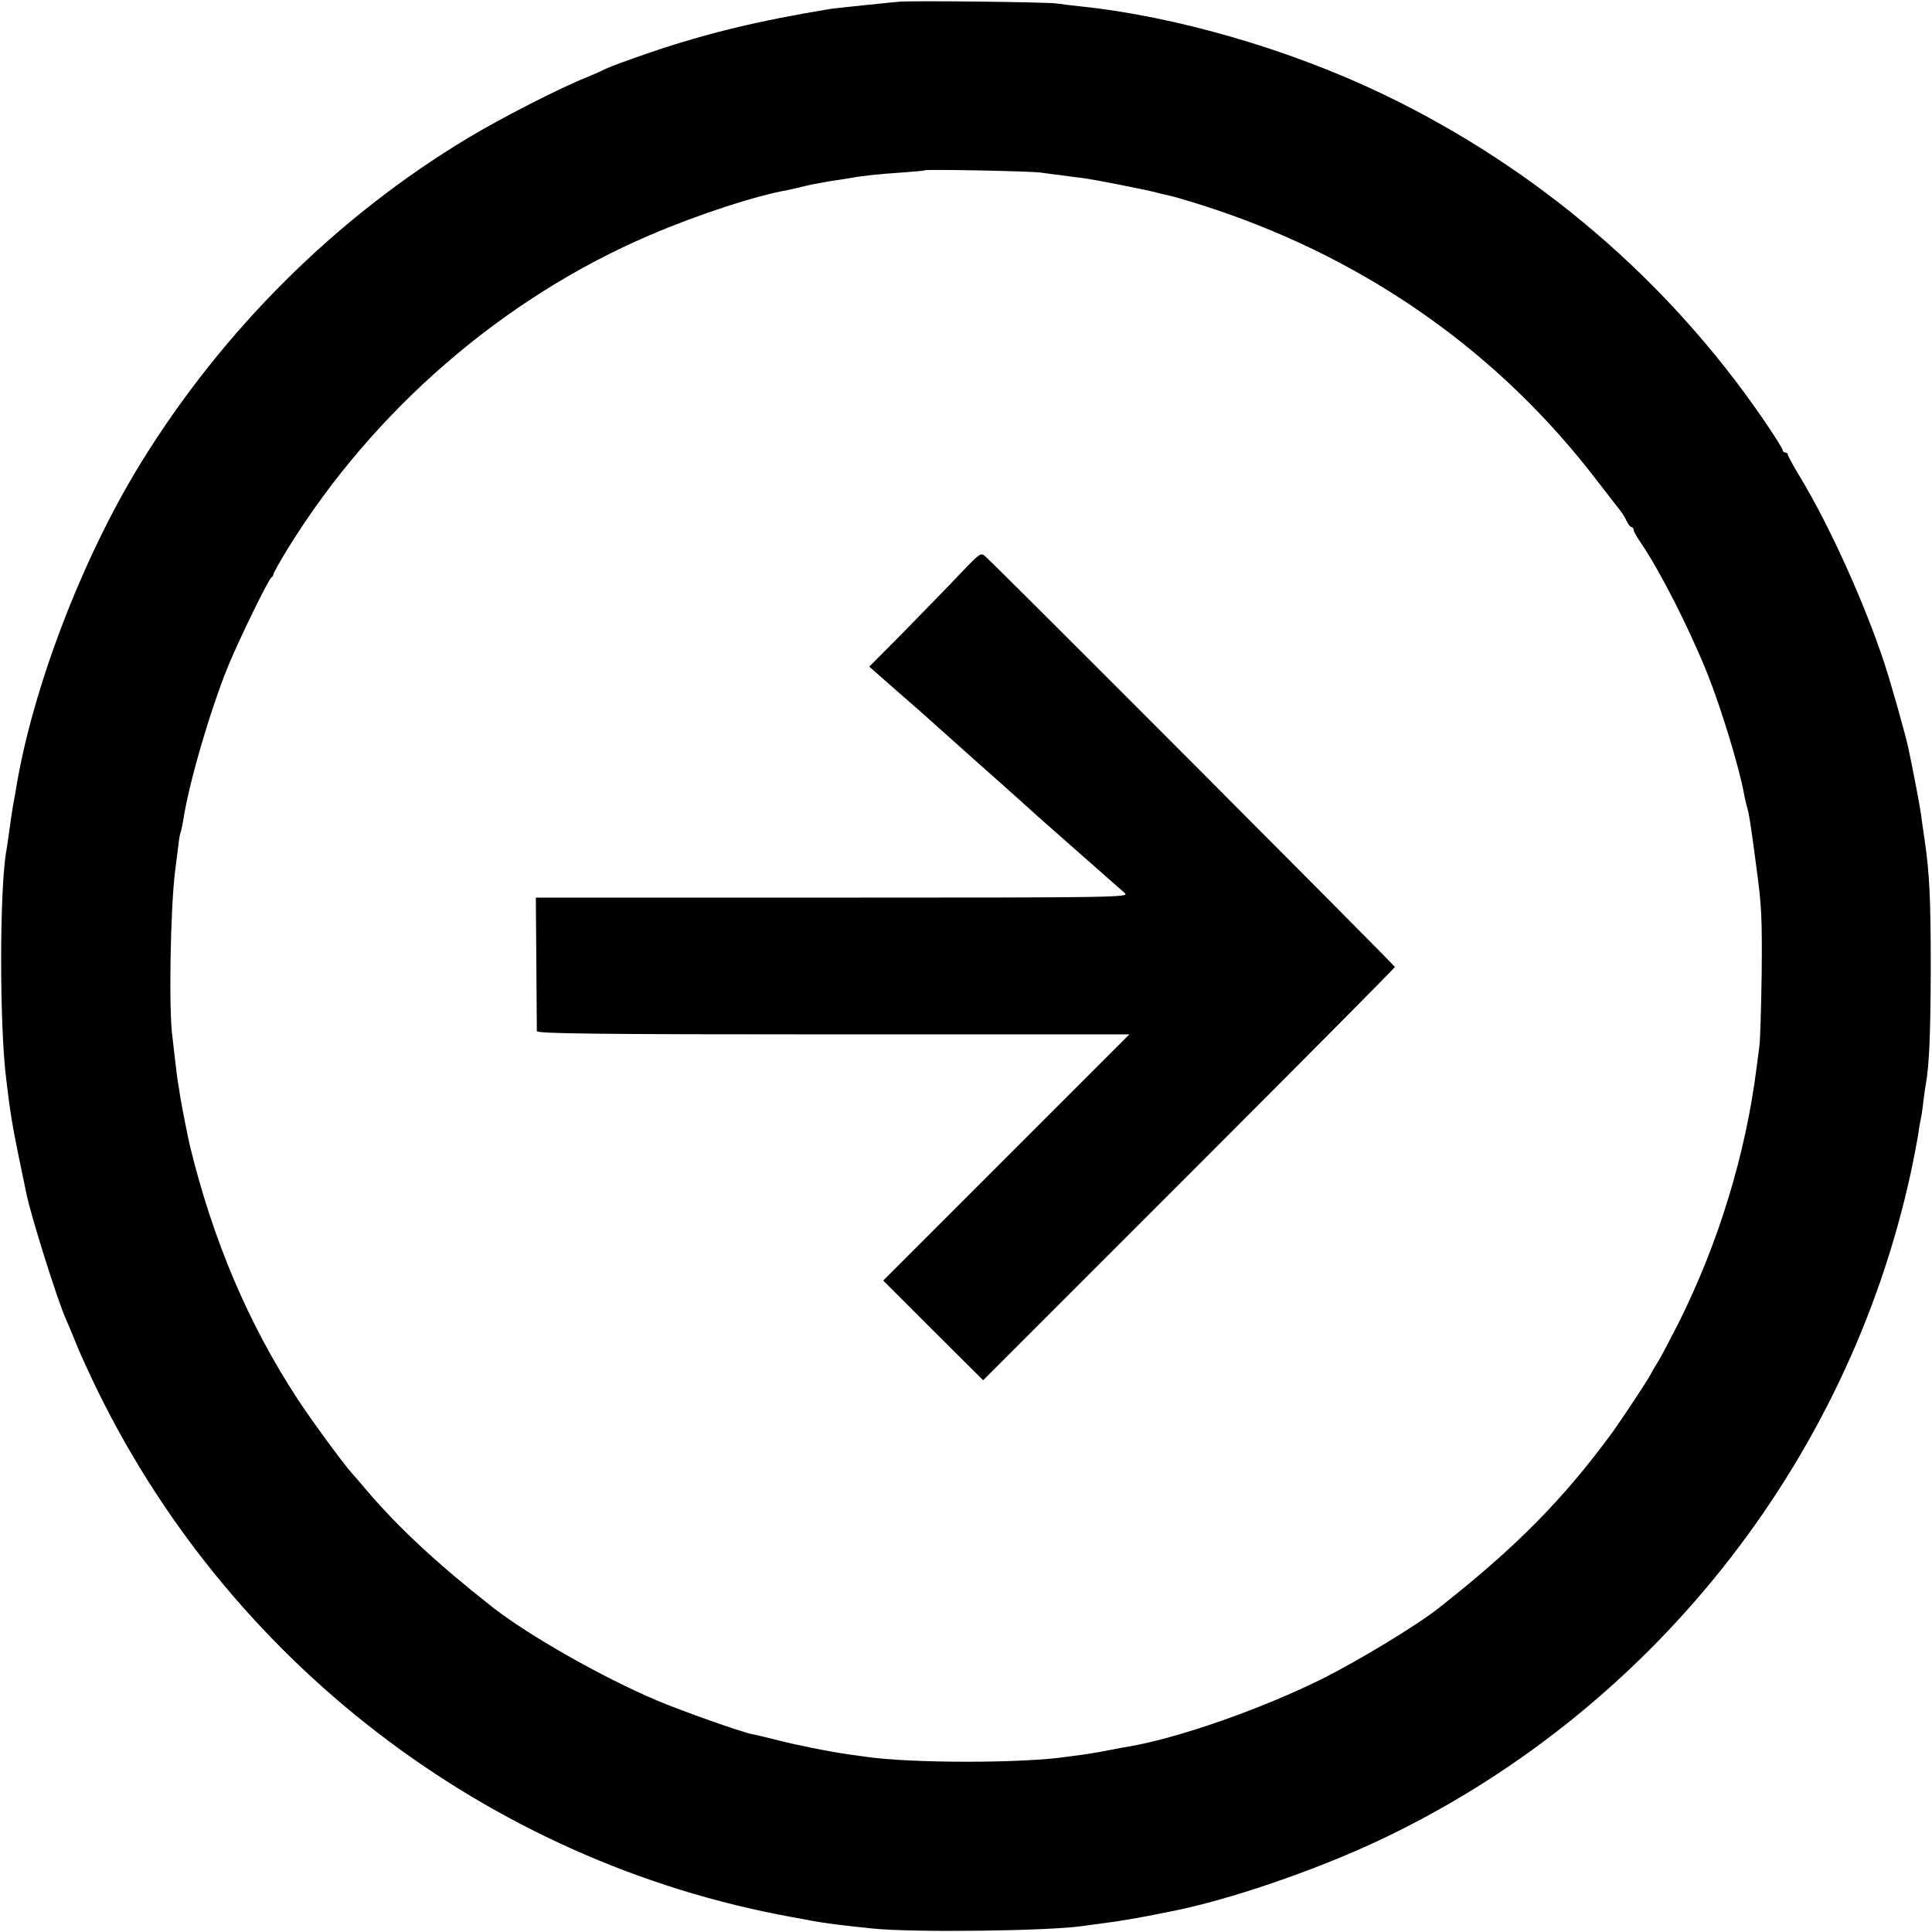
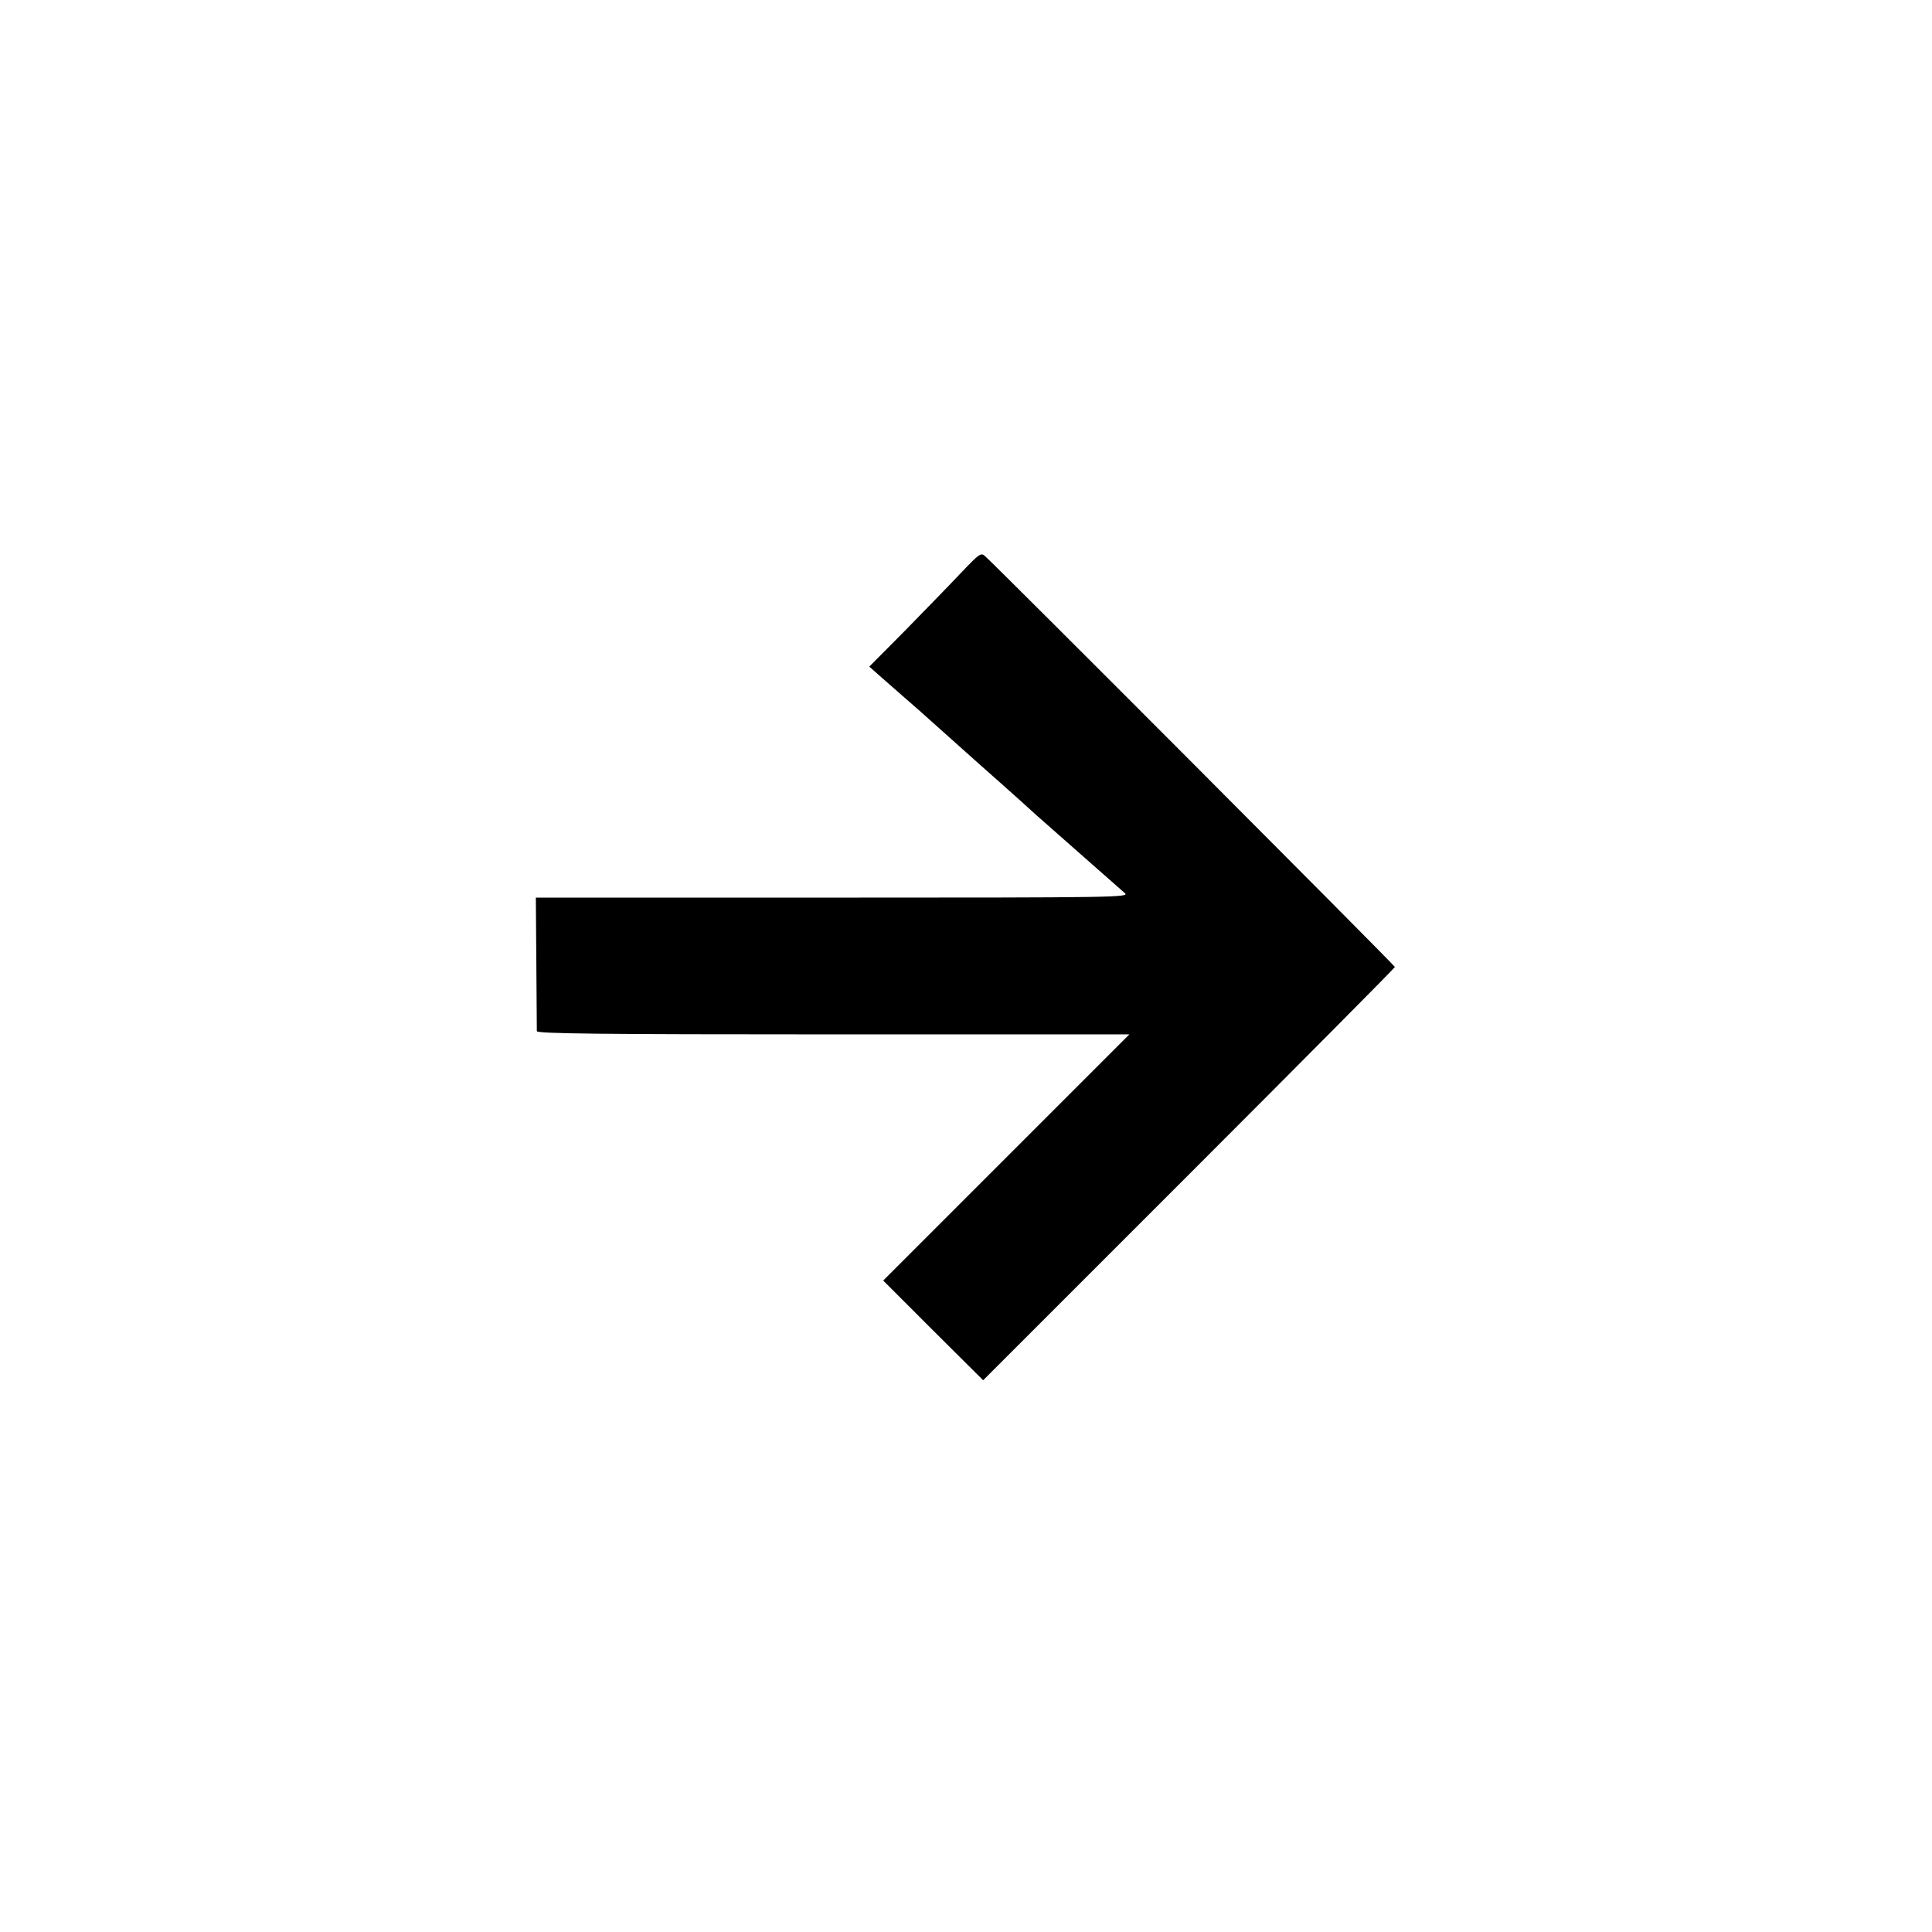
<svg xmlns="http://www.w3.org/2000/svg" version="1.0" width="777pt" height="777pt" viewBox="0 0 777 777" preserveAspectRatio="xMidYMid meet">
  <g transform="translate(0,777) scale(0.1,-0.1)" fill="#000000" stroke="none">
-     <path d="M3615 7763 c-16 -1 -79 -8 -140 -14 -60 -6 -119 -13 -130 -14 -293 -48 -500 -98 -730 -176 -82 -28 -161 -57 -175 -64 -14 -7 -51 -24 -83 -37 -104 -41 -344 -164 -475 -243 -529 -318 -985 -771 -1315 -1306 -236 -383 -437 -908 -503 -1314 -2 -11 -5 -31 -8 -45 -6 -31 -15 -92 -22 -145 -3 -22 -7 -51 -10 -65 -26 -165 -26 -696 1 -910 17 -141 24 -182 51 -315 14 -66 27 -131 30 -145 18 -89 126 -432 159 -505 7 -16 23 -53 34 -81 11 -29 42 -99 70 -158 535 -1132 1591 -1944 2816 -2166 28 -5 61 -11 75 -14 54 -10 121 -19 250 -32 164 -17 722 -10 851 11 13 2 47 6 74 10 59 7 163 25 235 40 14 3 34 7 45 9 227 45 567 161 826 282 1090 512 1889 1514 2144 2689 13 61 26 130 30 155 3 25 8 52 10 60 2 8 7 39 10 69 4 30 8 61 10 70 14 77 19 201 20 461 0 289 -5 387 -25 525 -5 33 -12 80 -15 105 -5 36 -34 186 -50 261 -11 53 -71 264 -96 340 -79 241 -221 554 -338 748 -28 46 -51 88 -51 93 0 4 -4 8 -10 8 -5 0 -10 4 -10 9 0 5 -36 63 -81 128 -381 555 -906 1005 -1520 1301 -379 183 -840 317 -1229 357 -30 3 -71 8 -90 11 -40 6 -589 12 -635 7z m570 -687 c28 -4 66 -9 85 -11 19 -3 57 -8 84 -11 41 -5 245 -45 296 -58 8 -3 37 -9 63 -15 27 -7 104 -30 170 -52 625 -209 1152 -583 1542 -1095 42 -54 83 -107 91 -117 8 -10 20 -29 26 -43 6 -13 15 -24 20 -24 4 0 8 -5 8 -11 0 -6 13 -29 29 -52 77 -113 193 -341 266 -522 56 -139 130 -382 149 -488 3 -15 7 -35 10 -45 10 -32 17 -76 40 -252 21 -152 23 -208 21 -425 -2 -137 -6 -268 -9 -290 -3 -22 -8 -60 -11 -85 -44 -351 -153 -708 -314 -1030 -32 -63 -68 -131 -79 -150 -12 -19 -29 -48 -38 -65 -18 -32 -116 -179 -149 -225 -197 -269 -388 -463 -700 -708 -86 -68 -320 -210 -466 -283 -242 -121 -583 -240 -779 -273 -19 -3 -46 -8 -60 -11 -45 -9 -73 -14 -119 -21 -25 -3 -56 -7 -69 -9 -176 -27 -629 -27 -812 0 -14 2 -43 6 -65 9 -84 12 -213 38 -290 58 -44 11 -89 22 -101 24 -40 7 -288 95 -384 136 -217 92 -515 261 -660 375 -220 173 -373 315 -500 463 -30 36 -61 71 -68 79 -28 30 -160 210 -213 291 -200 305 -343 642 -436 1025 -9 39 -32 157 -38 193 -3 21 -7 47 -9 57 -2 11 -7 49 -11 85 -4 36 -9 79 -11 95 -16 103 -9 517 10 670 3 22 8 65 12 95 3 30 8 58 10 61 2 4 6 24 10 45 22 149 108 444 181 624 44 107 164 354 175 358 4 2 8 8 8 13 0 5 26 51 57 102 344 557 866 1009 1458 1262 194 83 424 158 555 181 14 3 41 9 60 14 19 5 64 14 100 20 36 5 76 12 90 14 47 9 115 16 205 22 50 4 91 7 93 9 6 5 418 -3 467 -9z" />
    <path d="M3861 5462 c-45 -48 -146 -151 -223 -230 l-142 -143 25 -22 c13 -12 58 -51 99 -87 41 -36 77 -67 80 -70 3 -3 109 -97 235 -210 127 -112 232 -207 235 -210 3 -3 79 -70 170 -150 91 -80 174 -153 184 -162 19 -17 -34 -18 -1175 -18 l-1194 0 2 -262 c1 -145 2 -269 2 -275 1 -10 246 -13 1192 -13 l1191 0 -495 -495 -495 -495 201 -201 201 -200 828 828 c455 455 828 831 828 834 0 6 -1593 1603 -1647 1651 -18 17 -22 14 -102 -70z" />
  </g>
</svg>